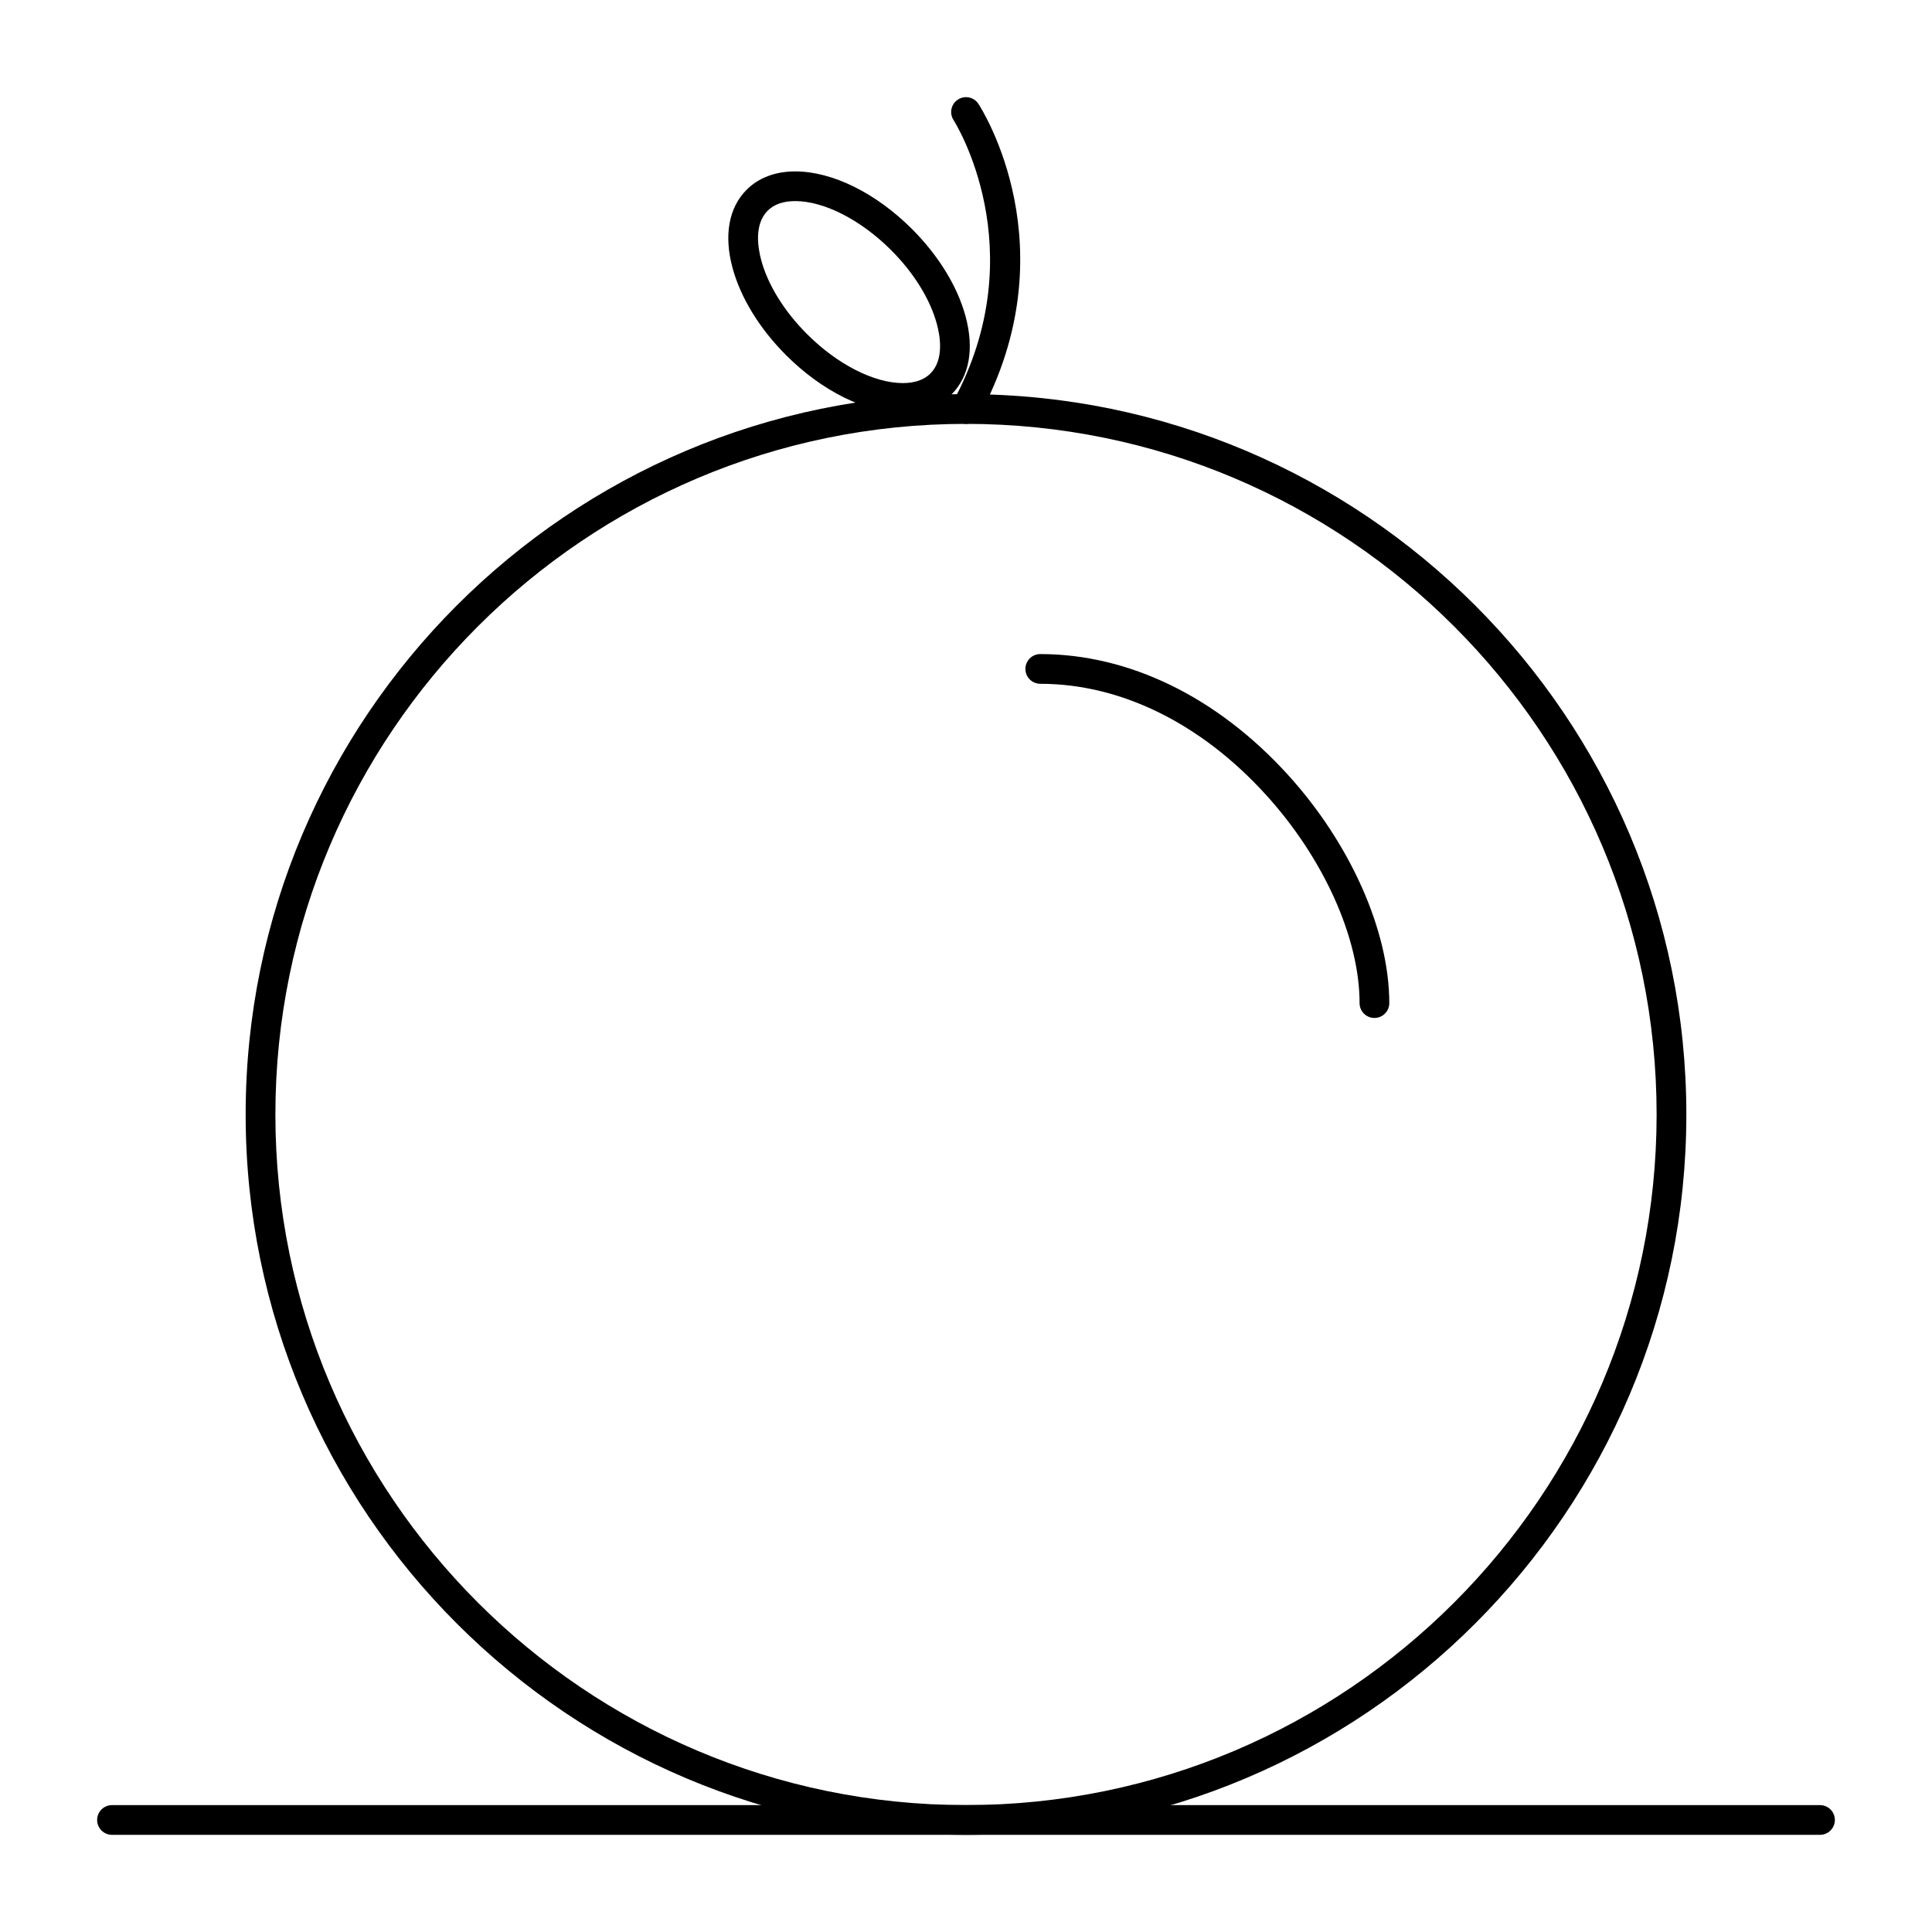
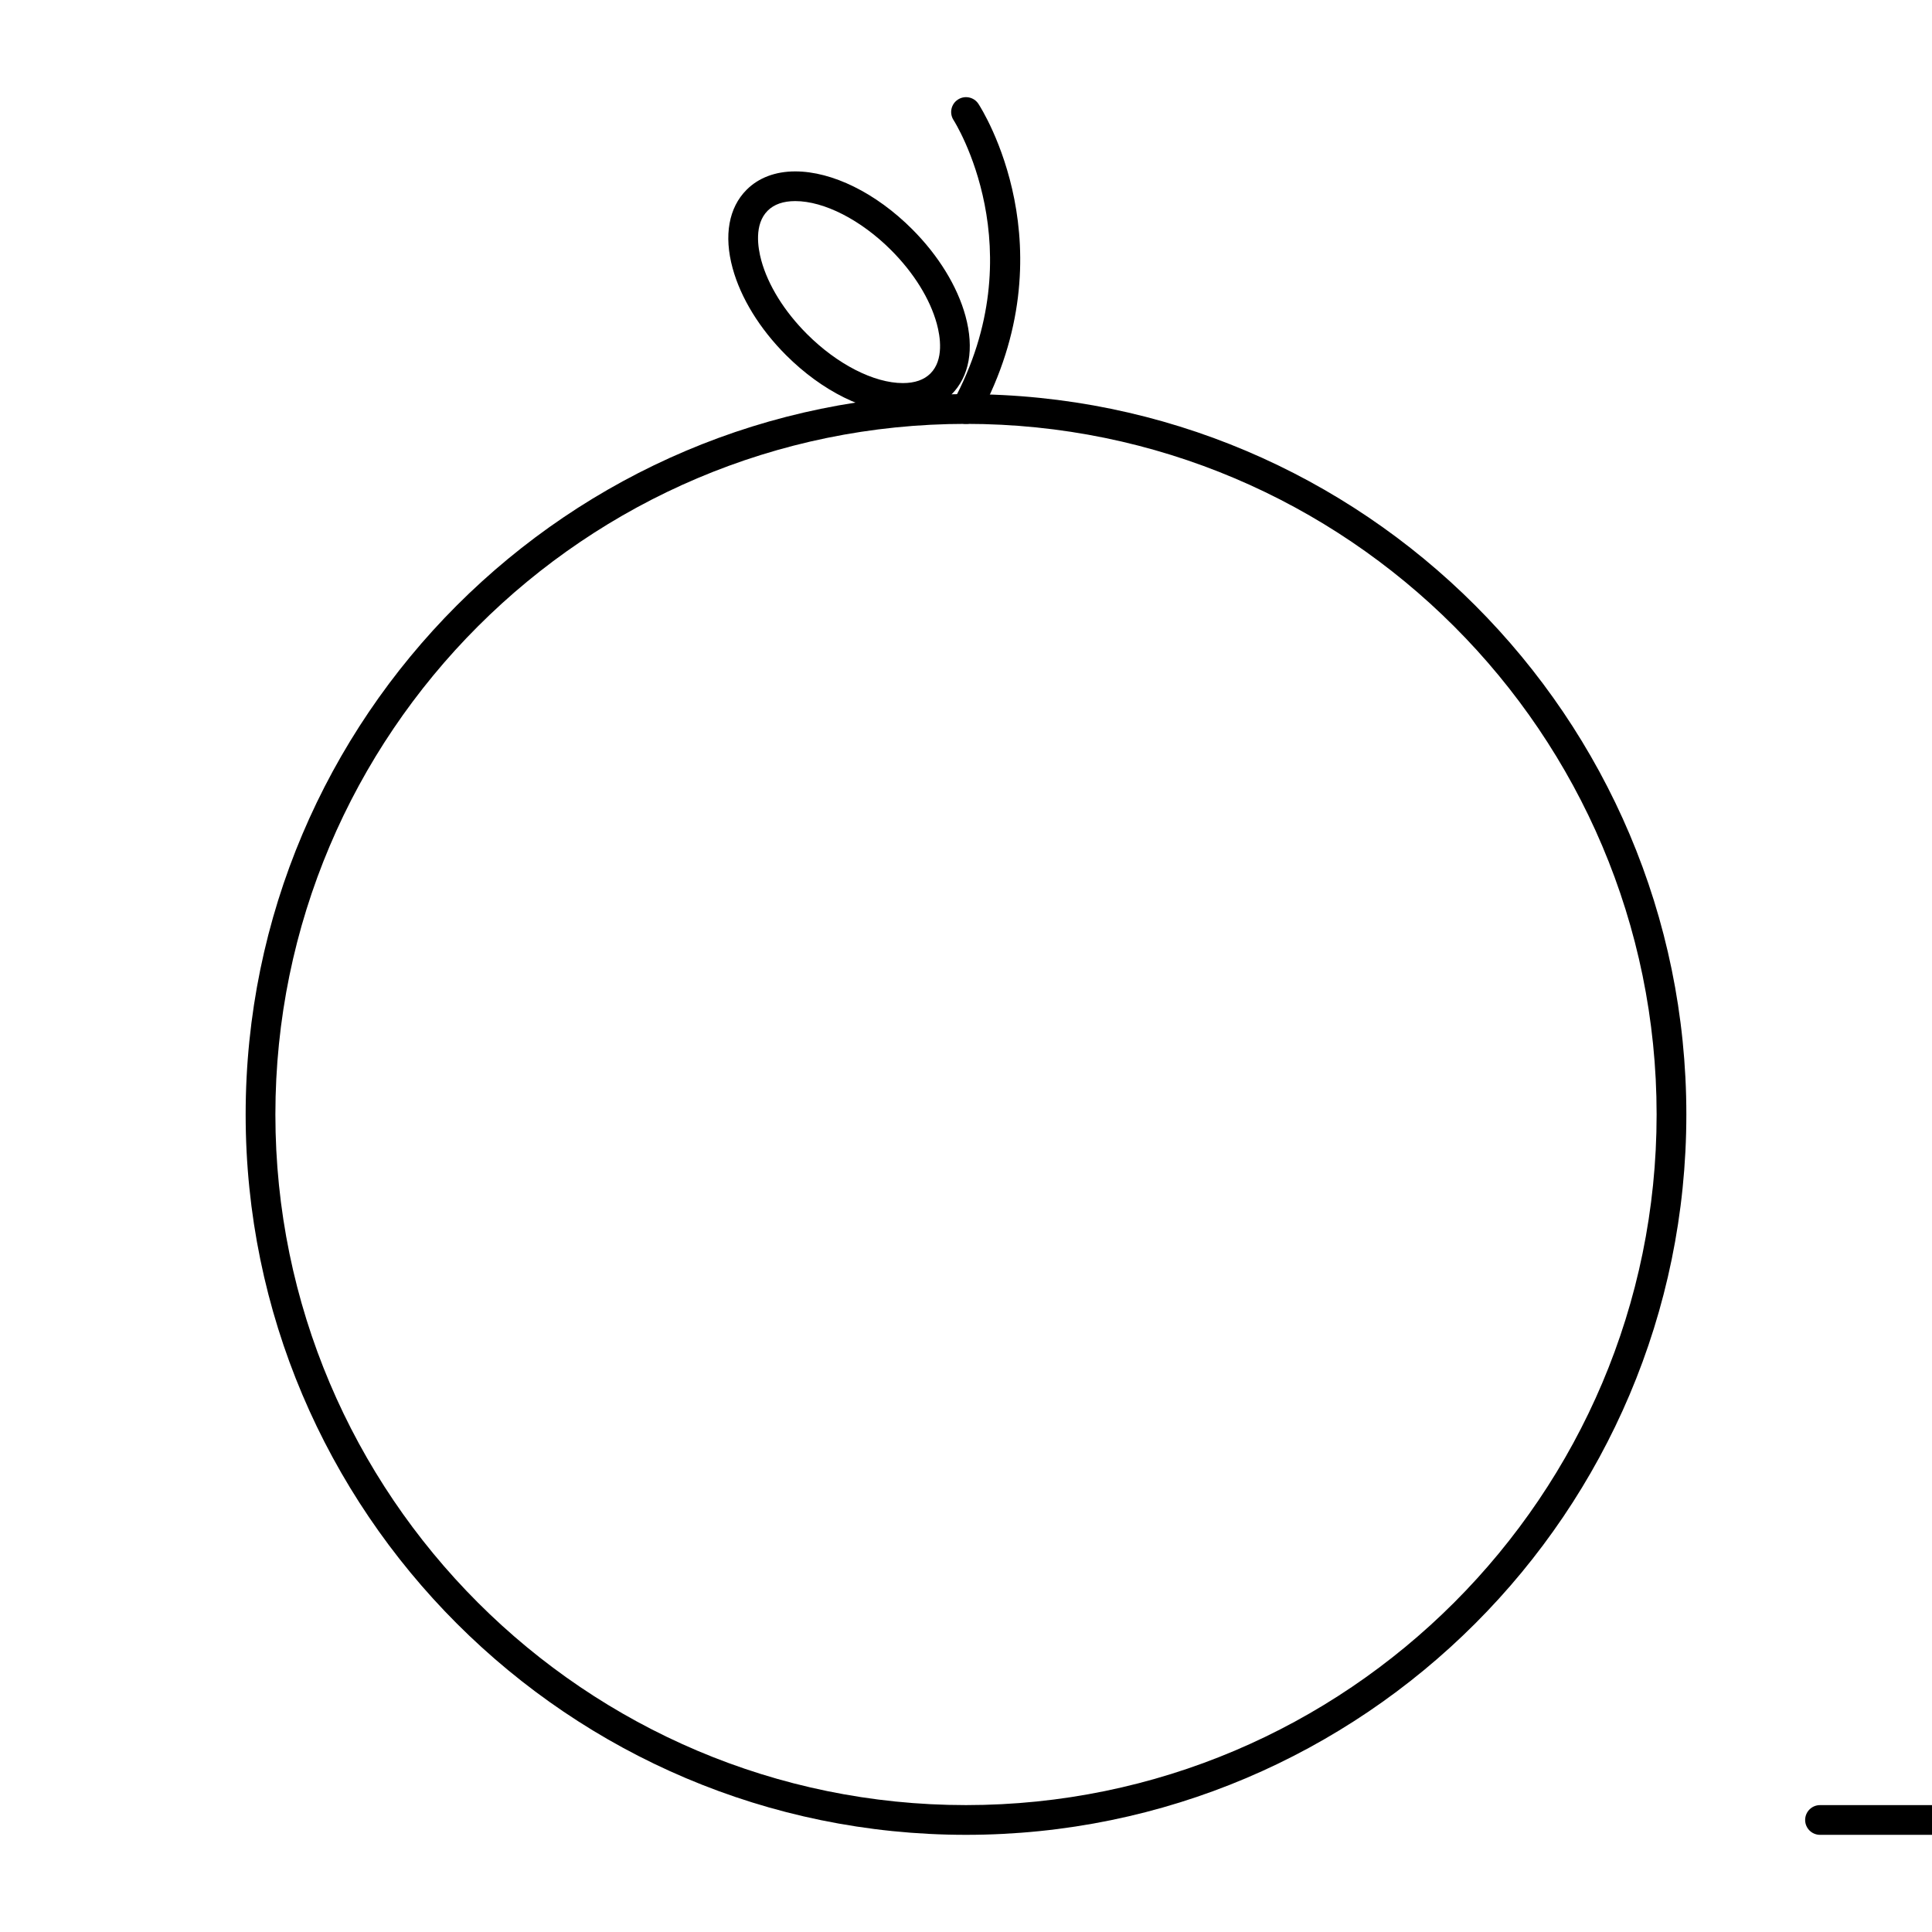
<svg xmlns="http://www.w3.org/2000/svg" fill="#000000" width="800px" height="800px" version="1.1" viewBox="144 144 512 512">
  <g>
    <path d="m400 630.25c-105.26 0-190.9-85.637-190.9-190.9s85.637-190.9 190.9-190.9 190.9 85.637 190.9 190.9c-0.004 105.27-85.641 190.9-190.9 190.9zm0-373.92c-100.92 0-183.02 82.105-183.02 183.02 0 100.92 82.105 183.02 183.02 183.02 100.92 0 183.02-82.105 183.02-183.02 0-100.92-82.105-183.02-183.02-183.02z" />
-     <path d="m508.24 413.77c-2.172 0-3.938-1.762-3.938-3.938 0-17.262-9.543-38.453-24.91-55.309-17.234-18.902-38.438-29.312-59.711-29.312-2.172 0-3.938-1.762-3.938-3.938 0-2.172 1.762-3.938 3.938-3.938 23.516 0 46.789 11.324 65.531 31.883 16.633 18.25 26.965 41.473 26.965 60.617 0 2.172-1.762 3.934-3.938 3.934z" />
    <path d="m400 256.34c-0.633 0-1.277-0.152-1.871-0.477-1.91-1.035-2.621-3.426-1.586-5.336 21.918-40.441 0.383-74.359 0.164-74.695-1.188-1.82-0.672-4.258 1.148-5.445 1.824-1.188 4.262-0.672 5.445 1.148 1.004 1.539 24.293 38.227 0.164 82.742-0.715 1.316-2.066 2.062-3.465 2.062z" />
-     <path d="m626.32 630.25h-452.64c-2.172 0-3.938-1.762-3.938-3.938 0-2.172 1.762-3.938 3.938-3.938h452.64c2.172 0 3.938 1.762 3.938 3.938-0.004 2.176-1.766 3.938-3.938 3.938z" />
+     <path d="m626.32 630.25c-2.172 0-3.938-1.762-3.938-3.938 0-2.172 1.762-3.938 3.938-3.938h452.64c2.172 0 3.938 1.762 3.938 3.938-0.004 2.176-1.766 3.938-3.938 3.938z" />
    <path d="m383.27 253.4c-9.812 0-21.391-5.715-30.965-15.289-6.981-6.981-12.008-15.164-14.156-23.043-2.359-8.648-1.039-16.035 3.723-20.793 3.176-3.176 7.625-4.852 12.871-4.852 9.812 0 21.391 5.715 30.965 15.289 6.981 6.981 12.008 15.164 14.156 23.043 2.359 8.648 1.039 16.035-3.723 20.793-3.176 3.172-7.625 4.852-12.871 4.852zm-28.527-56.109c-3.156 0-5.613 0.855-7.305 2.547-3.609 3.609-2.609 9.789-1.695 13.152 1.793 6.578 6.102 13.52 12.129 19.547 8.008 8.008 17.742 12.984 25.398 12.984 3.156 0 5.613-0.855 7.305-2.547 3.609-3.609 2.609-9.789 1.695-13.152-1.793-6.578-6.102-13.52-12.129-19.547-8.012-8.008-17.742-12.984-25.398-12.984z" />
  </g>
</svg>